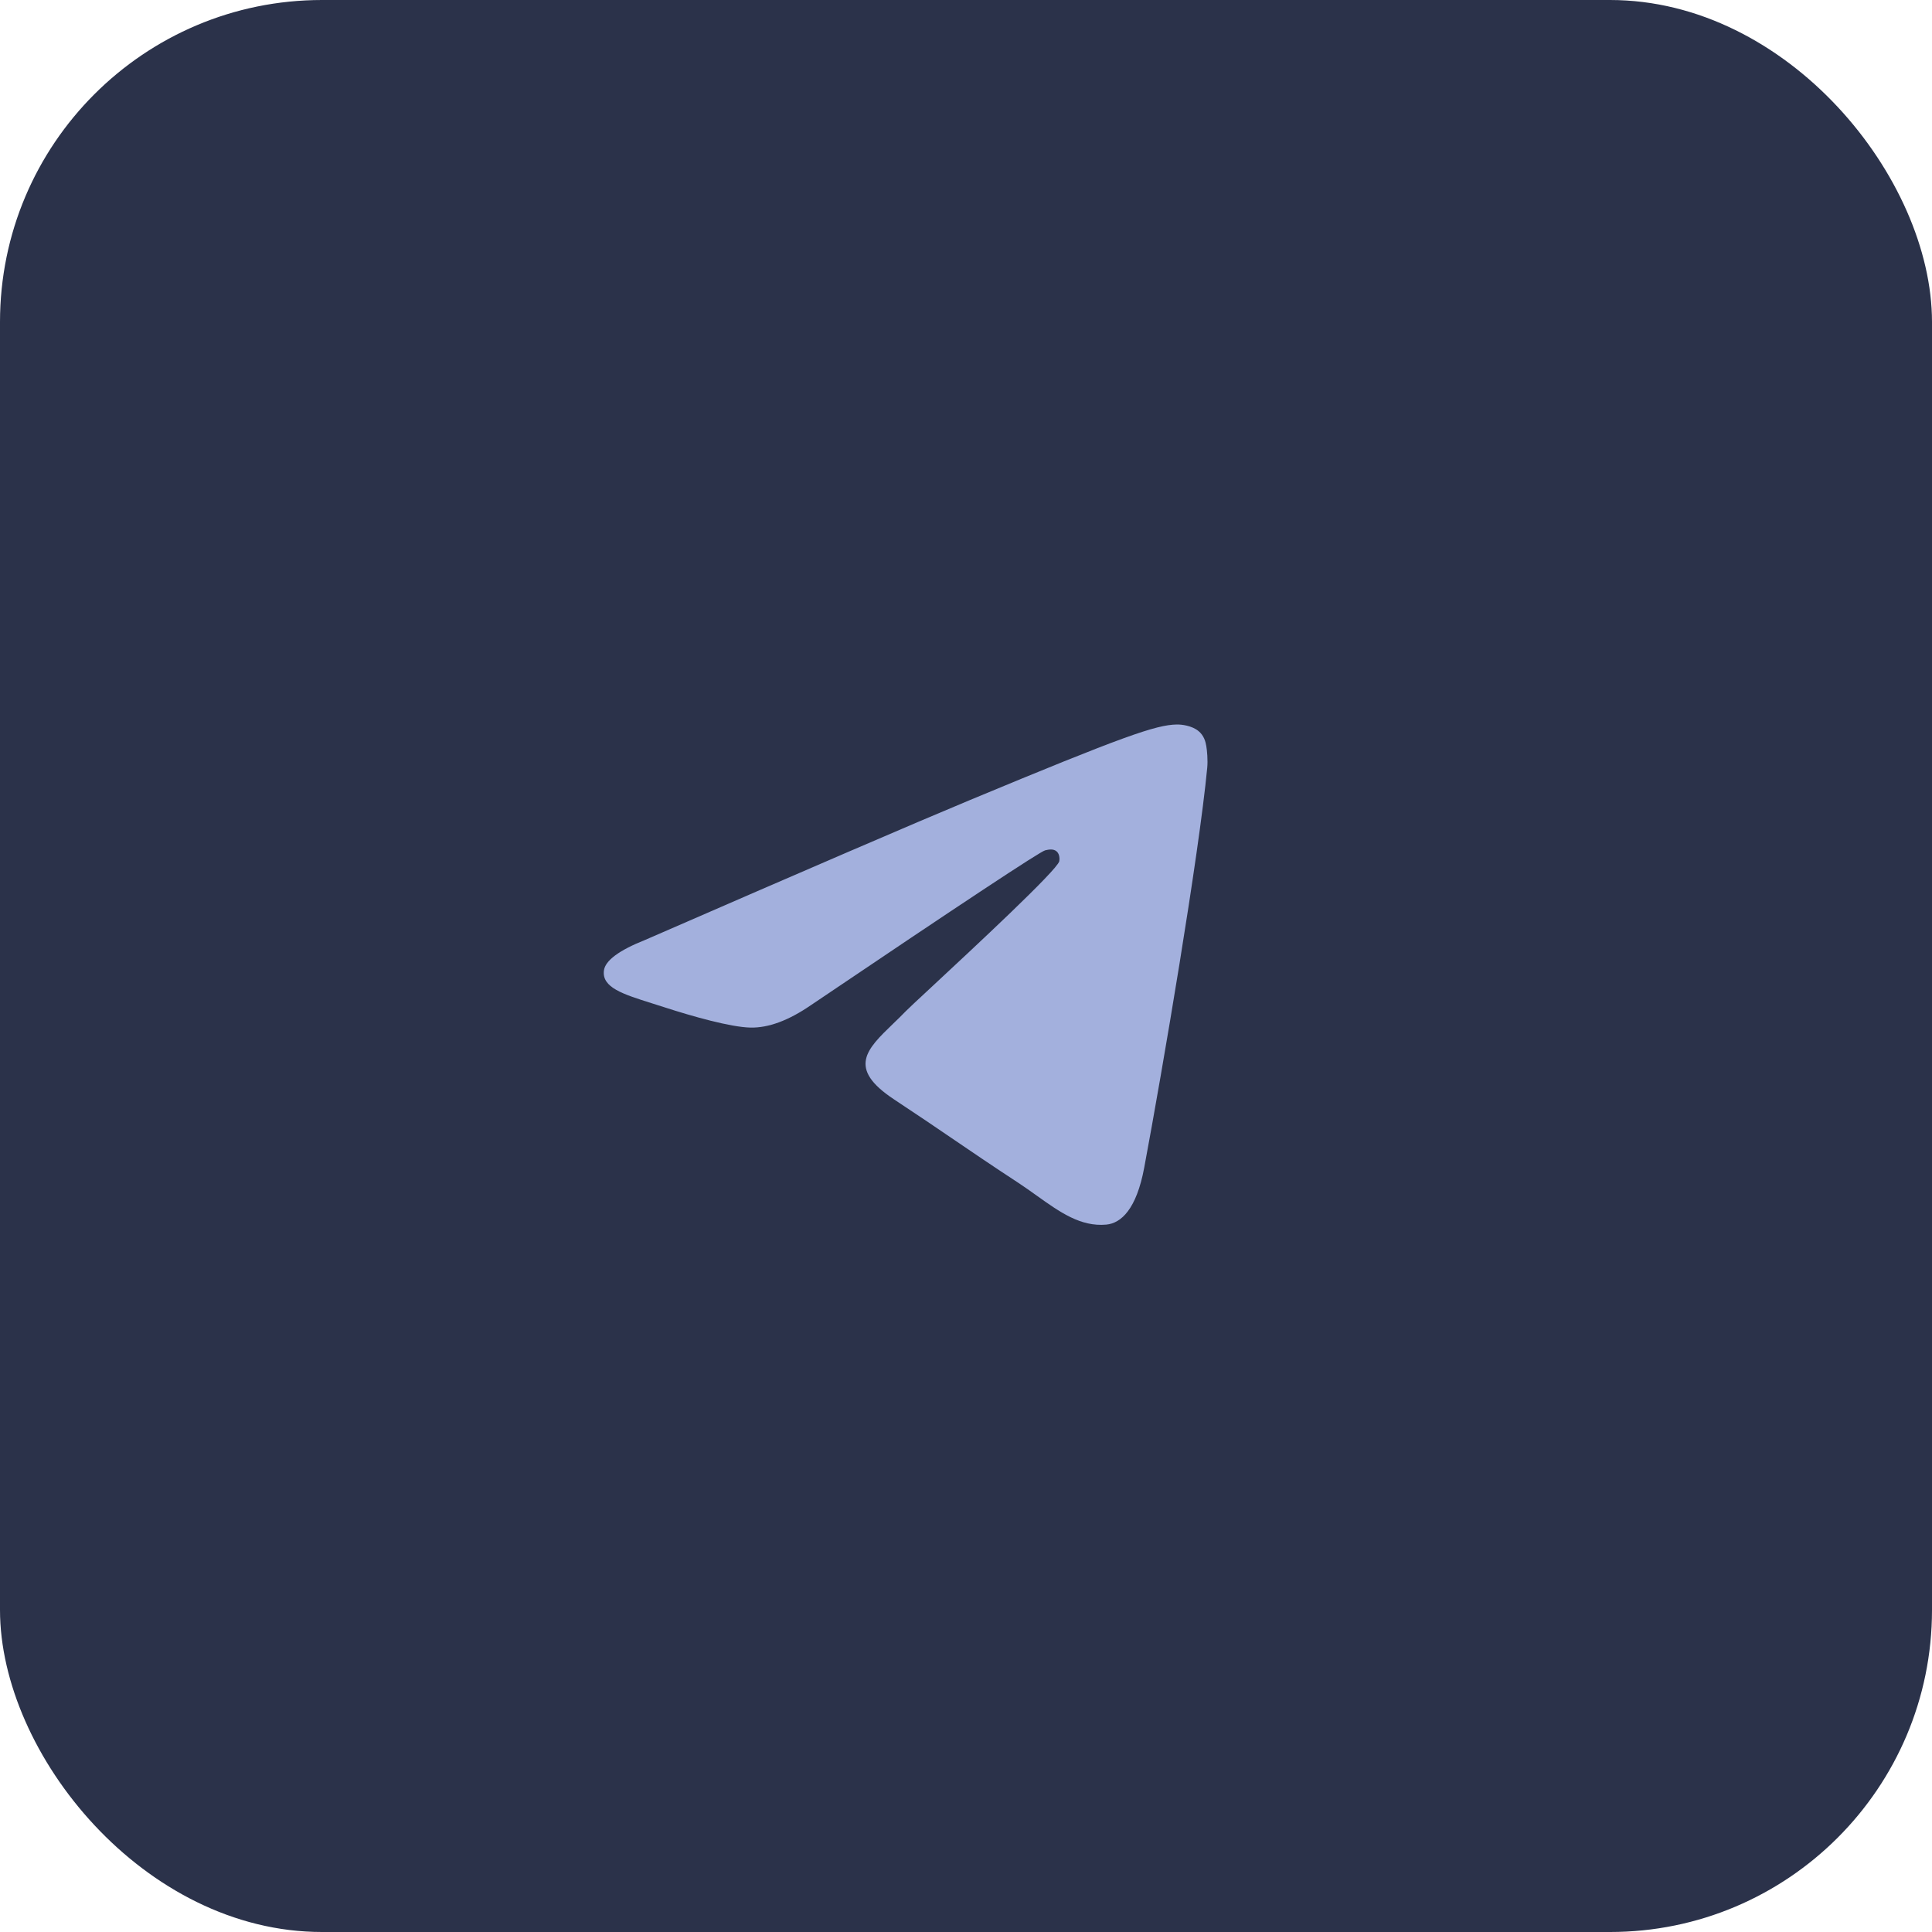
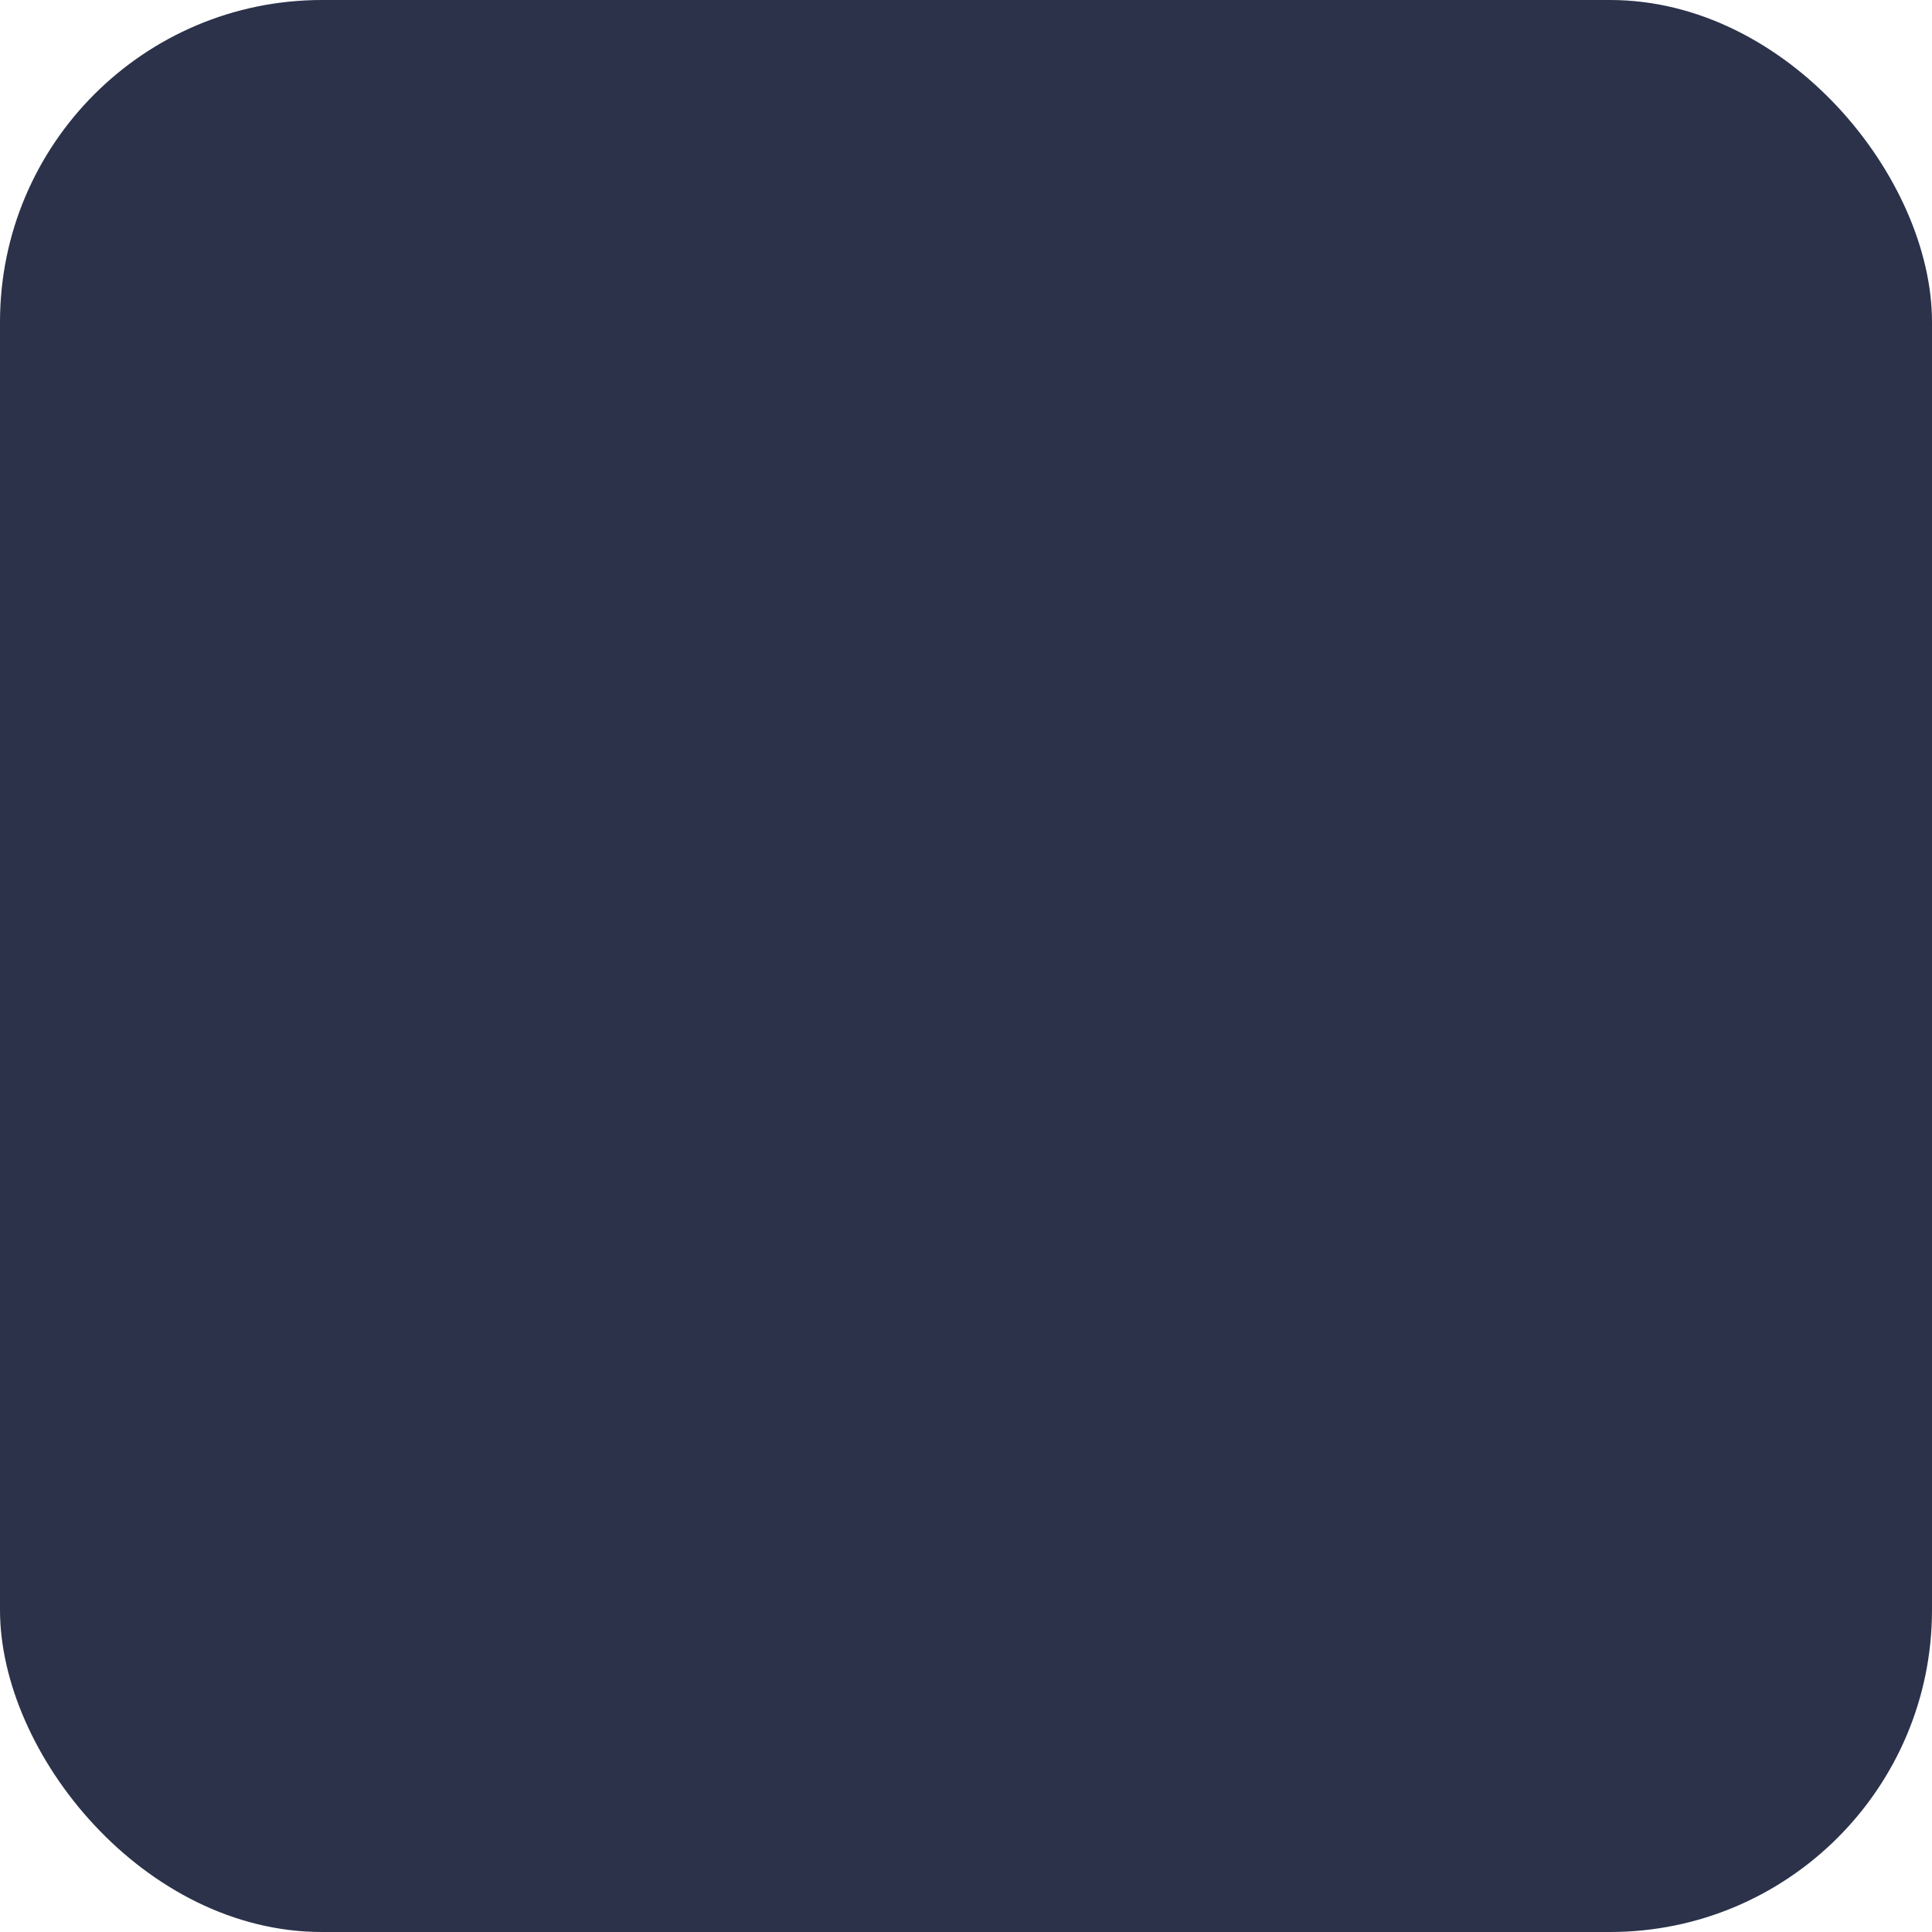
<svg xmlns="http://www.w3.org/2000/svg" width="48" height="48" viewBox="0 0 48 48" fill="none">
  <rect width="48" height="48" rx="8" fill="#2B324A" />
-   <path fill-rule="evenodd" clip-rule="evenodd" d="M16.031 23.351C20.058 21.597 22.743 20.441 24.086 19.882C27.922 18.286 28.719 18.009 29.238 18C29.353 17.998 29.608 18.026 29.774 18.161C29.913 18.274 29.952 18.427 29.97 18.535C29.989 18.642 30.012 18.887 29.993 19.078C29.785 21.262 28.886 26.562 28.428 29.009C28.235 30.044 27.854 30.391 27.485 30.425C26.849 30.483 26.335 30.117 25.763 29.709C25.613 29.602 25.458 29.491 25.297 29.385C24.662 28.97 24.172 28.636 23.68 28.301C23.23 27.994 22.778 27.687 22.214 27.315C21.04 26.541 21.532 26.068 22.187 25.436C22.293 25.334 22.403 25.228 22.512 25.115C22.56 25.065 22.796 24.845 23.13 24.535L23.13 24.535C24.199 23.541 26.265 21.62 26.317 21.398C26.326 21.361 26.334 21.225 26.253 21.154C26.172 21.082 26.053 21.106 25.967 21.126C25.845 21.154 23.903 22.437 20.141 24.977C19.59 25.355 19.091 25.54 18.643 25.53C18.15 25.519 17.201 25.251 16.496 25.022C16.393 24.988 16.292 24.956 16.194 24.926L16.194 24.926L16.194 24.926C15.477 24.7 14.951 24.535 15.004 24.114C15.035 23.866 15.377 23.611 16.031 23.351Z" fill="#A3B0DD" />
</svg>